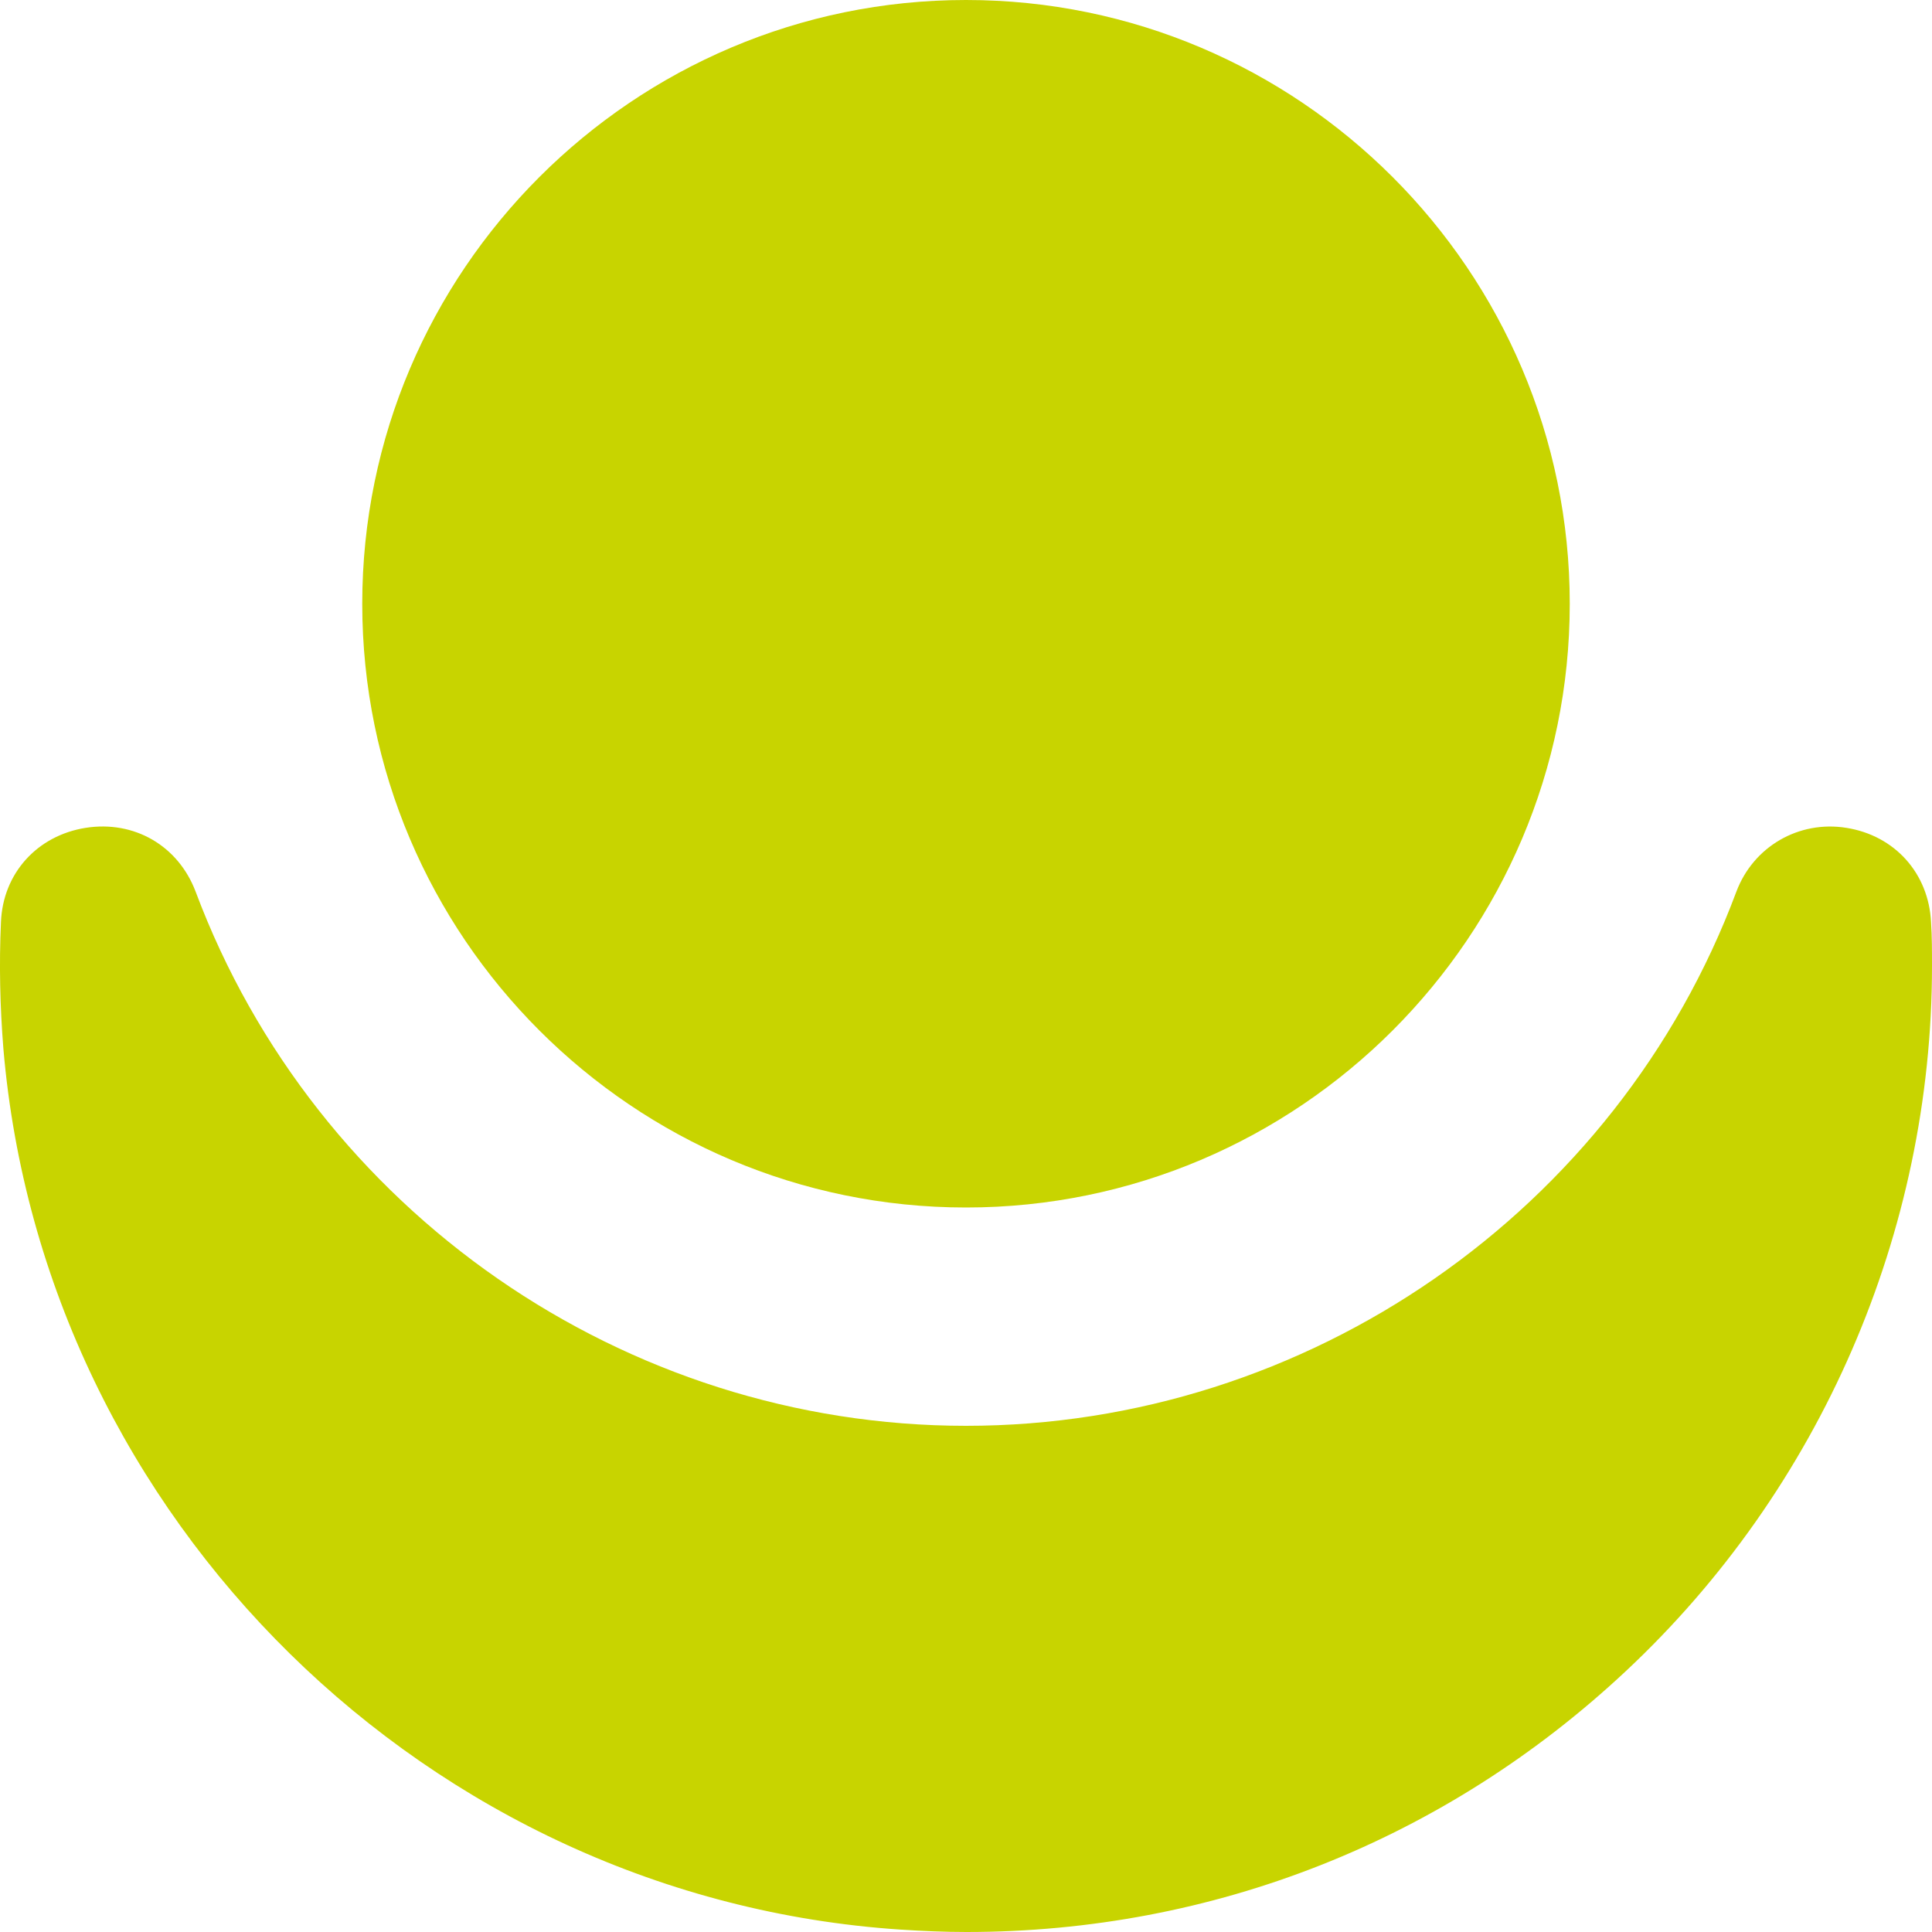
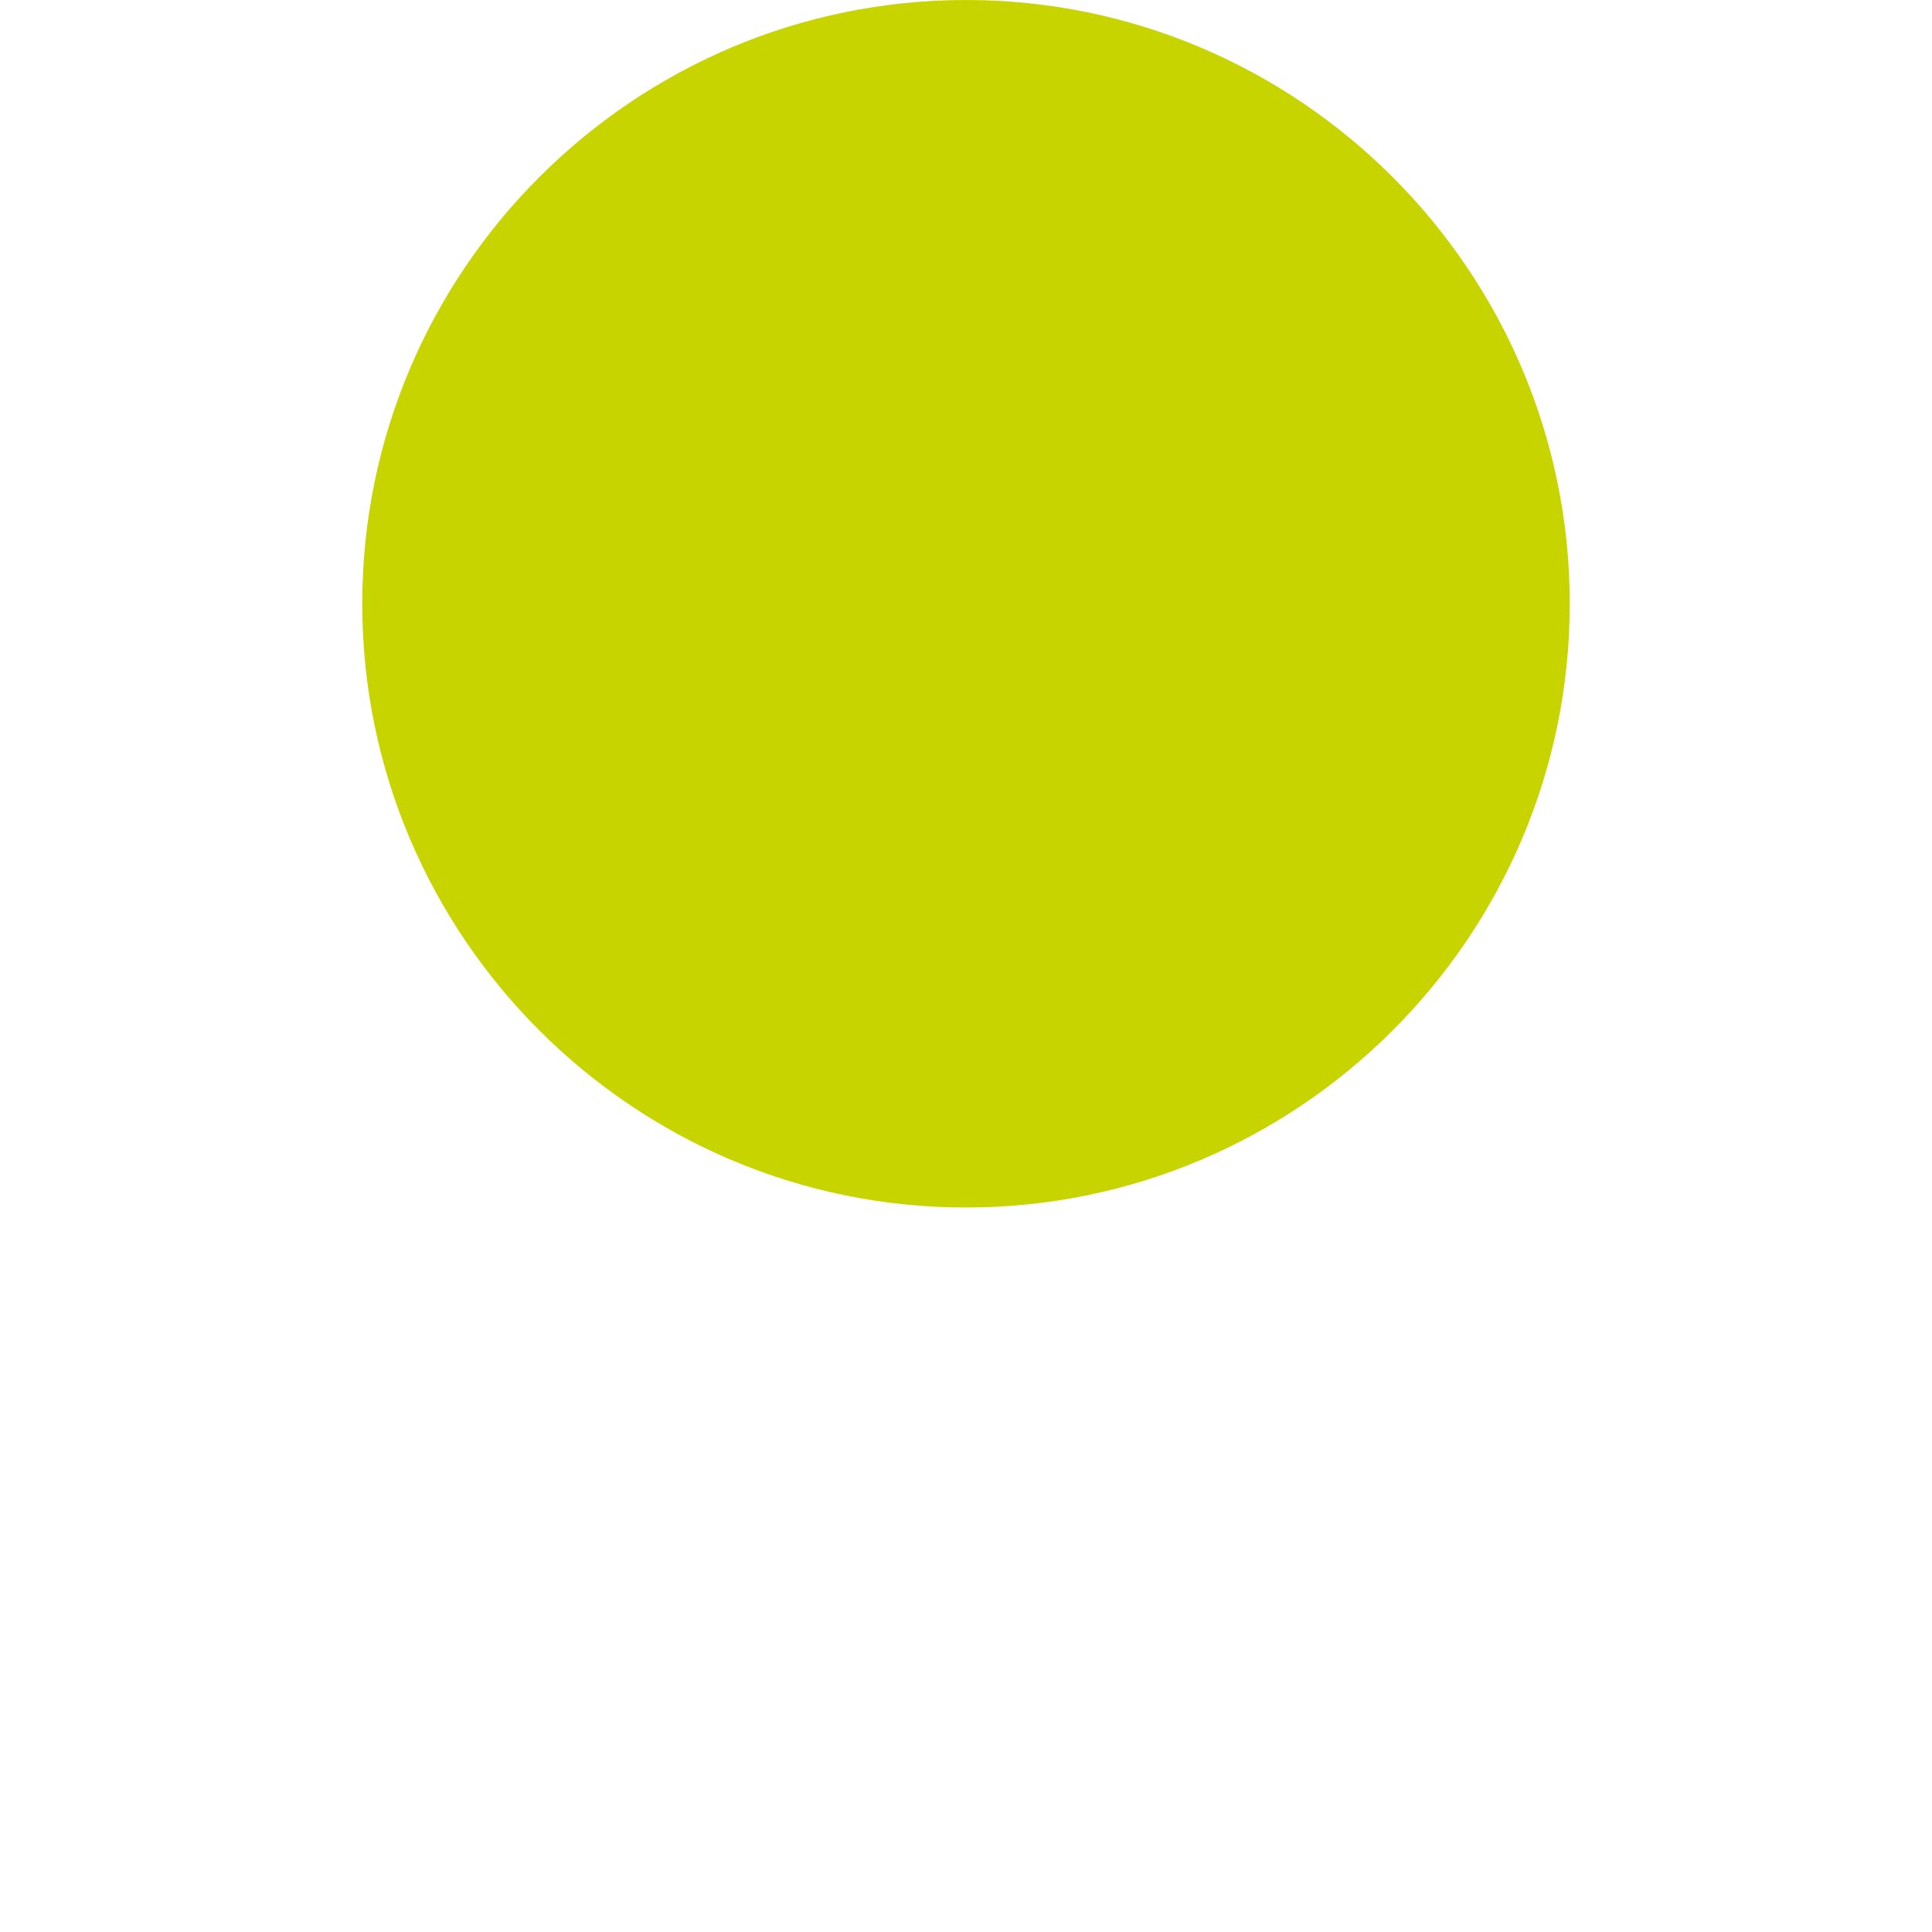
<svg xmlns="http://www.w3.org/2000/svg" id="Ebene_2" viewBox="0 0 40 40">
  <defs>
    <style>.cls-1{fill:#c8d400;}</style>
  </defs>
  <g id="Ebene_1-2">
    <g>
      <path class="cls-1" d="m20,25c6.89,0,12.5-5.61,12.5-12.5S26.89,0,20,0,7.5,5.61,7.5,12.5s5.61,12.5,12.5,12.5Z" />
-       <path class="cls-1" d="m18.64,39.95c.46.03.92.05,1.37.05,5.1,0,9.9-1.89,13.65-5.4,4.03-3.77,6.34-9.09,6.34-14.6,0-.3,0-.61-.02-.91-.05-1.01-.75-1.79-1.75-1.95-.99-.16-1.93.39-2.28,1.32-2.47,6.62-8.88,11.06-15.95,11.06s-13.47-4.44-15.95-11.06c-.36-.95-1.27-1.48-2.28-1.32-1,.16-1.71.94-1.75,1.95-.04.87-.02,1.75.05,2.62.83,9.75,8.81,17.59,18.57,18.24h0Z" />
    </g>
  </g>
</svg>